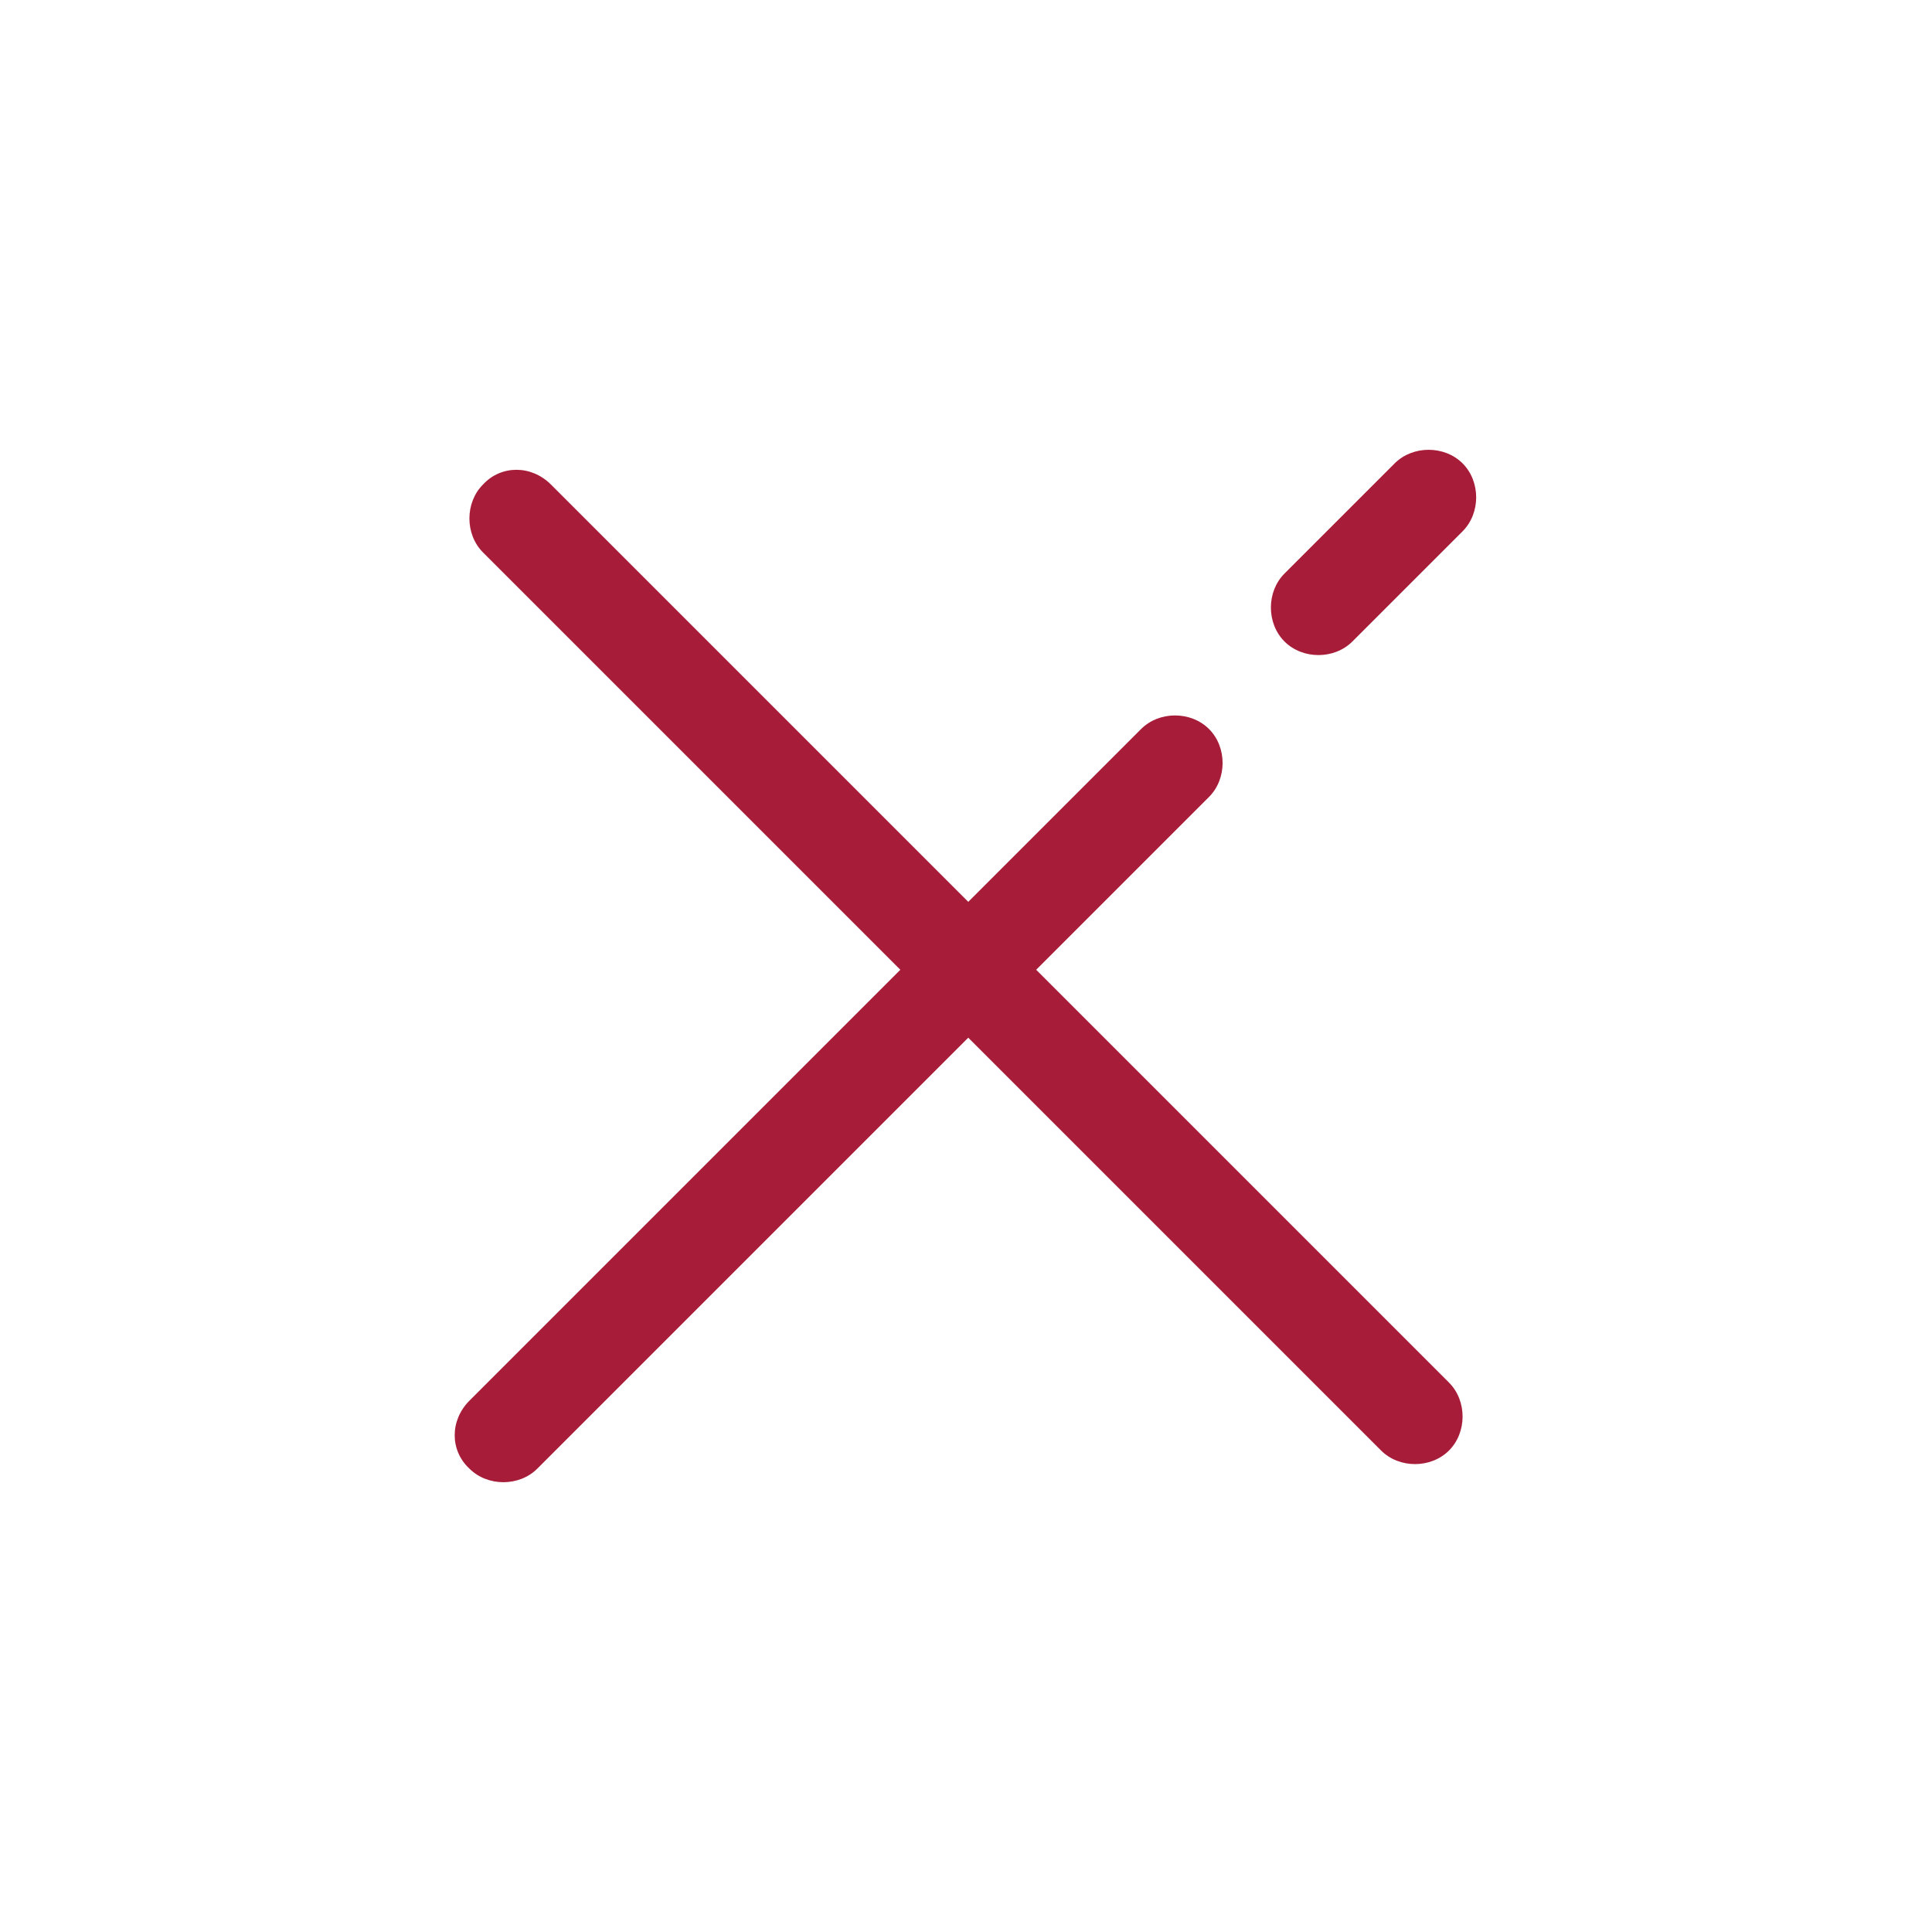
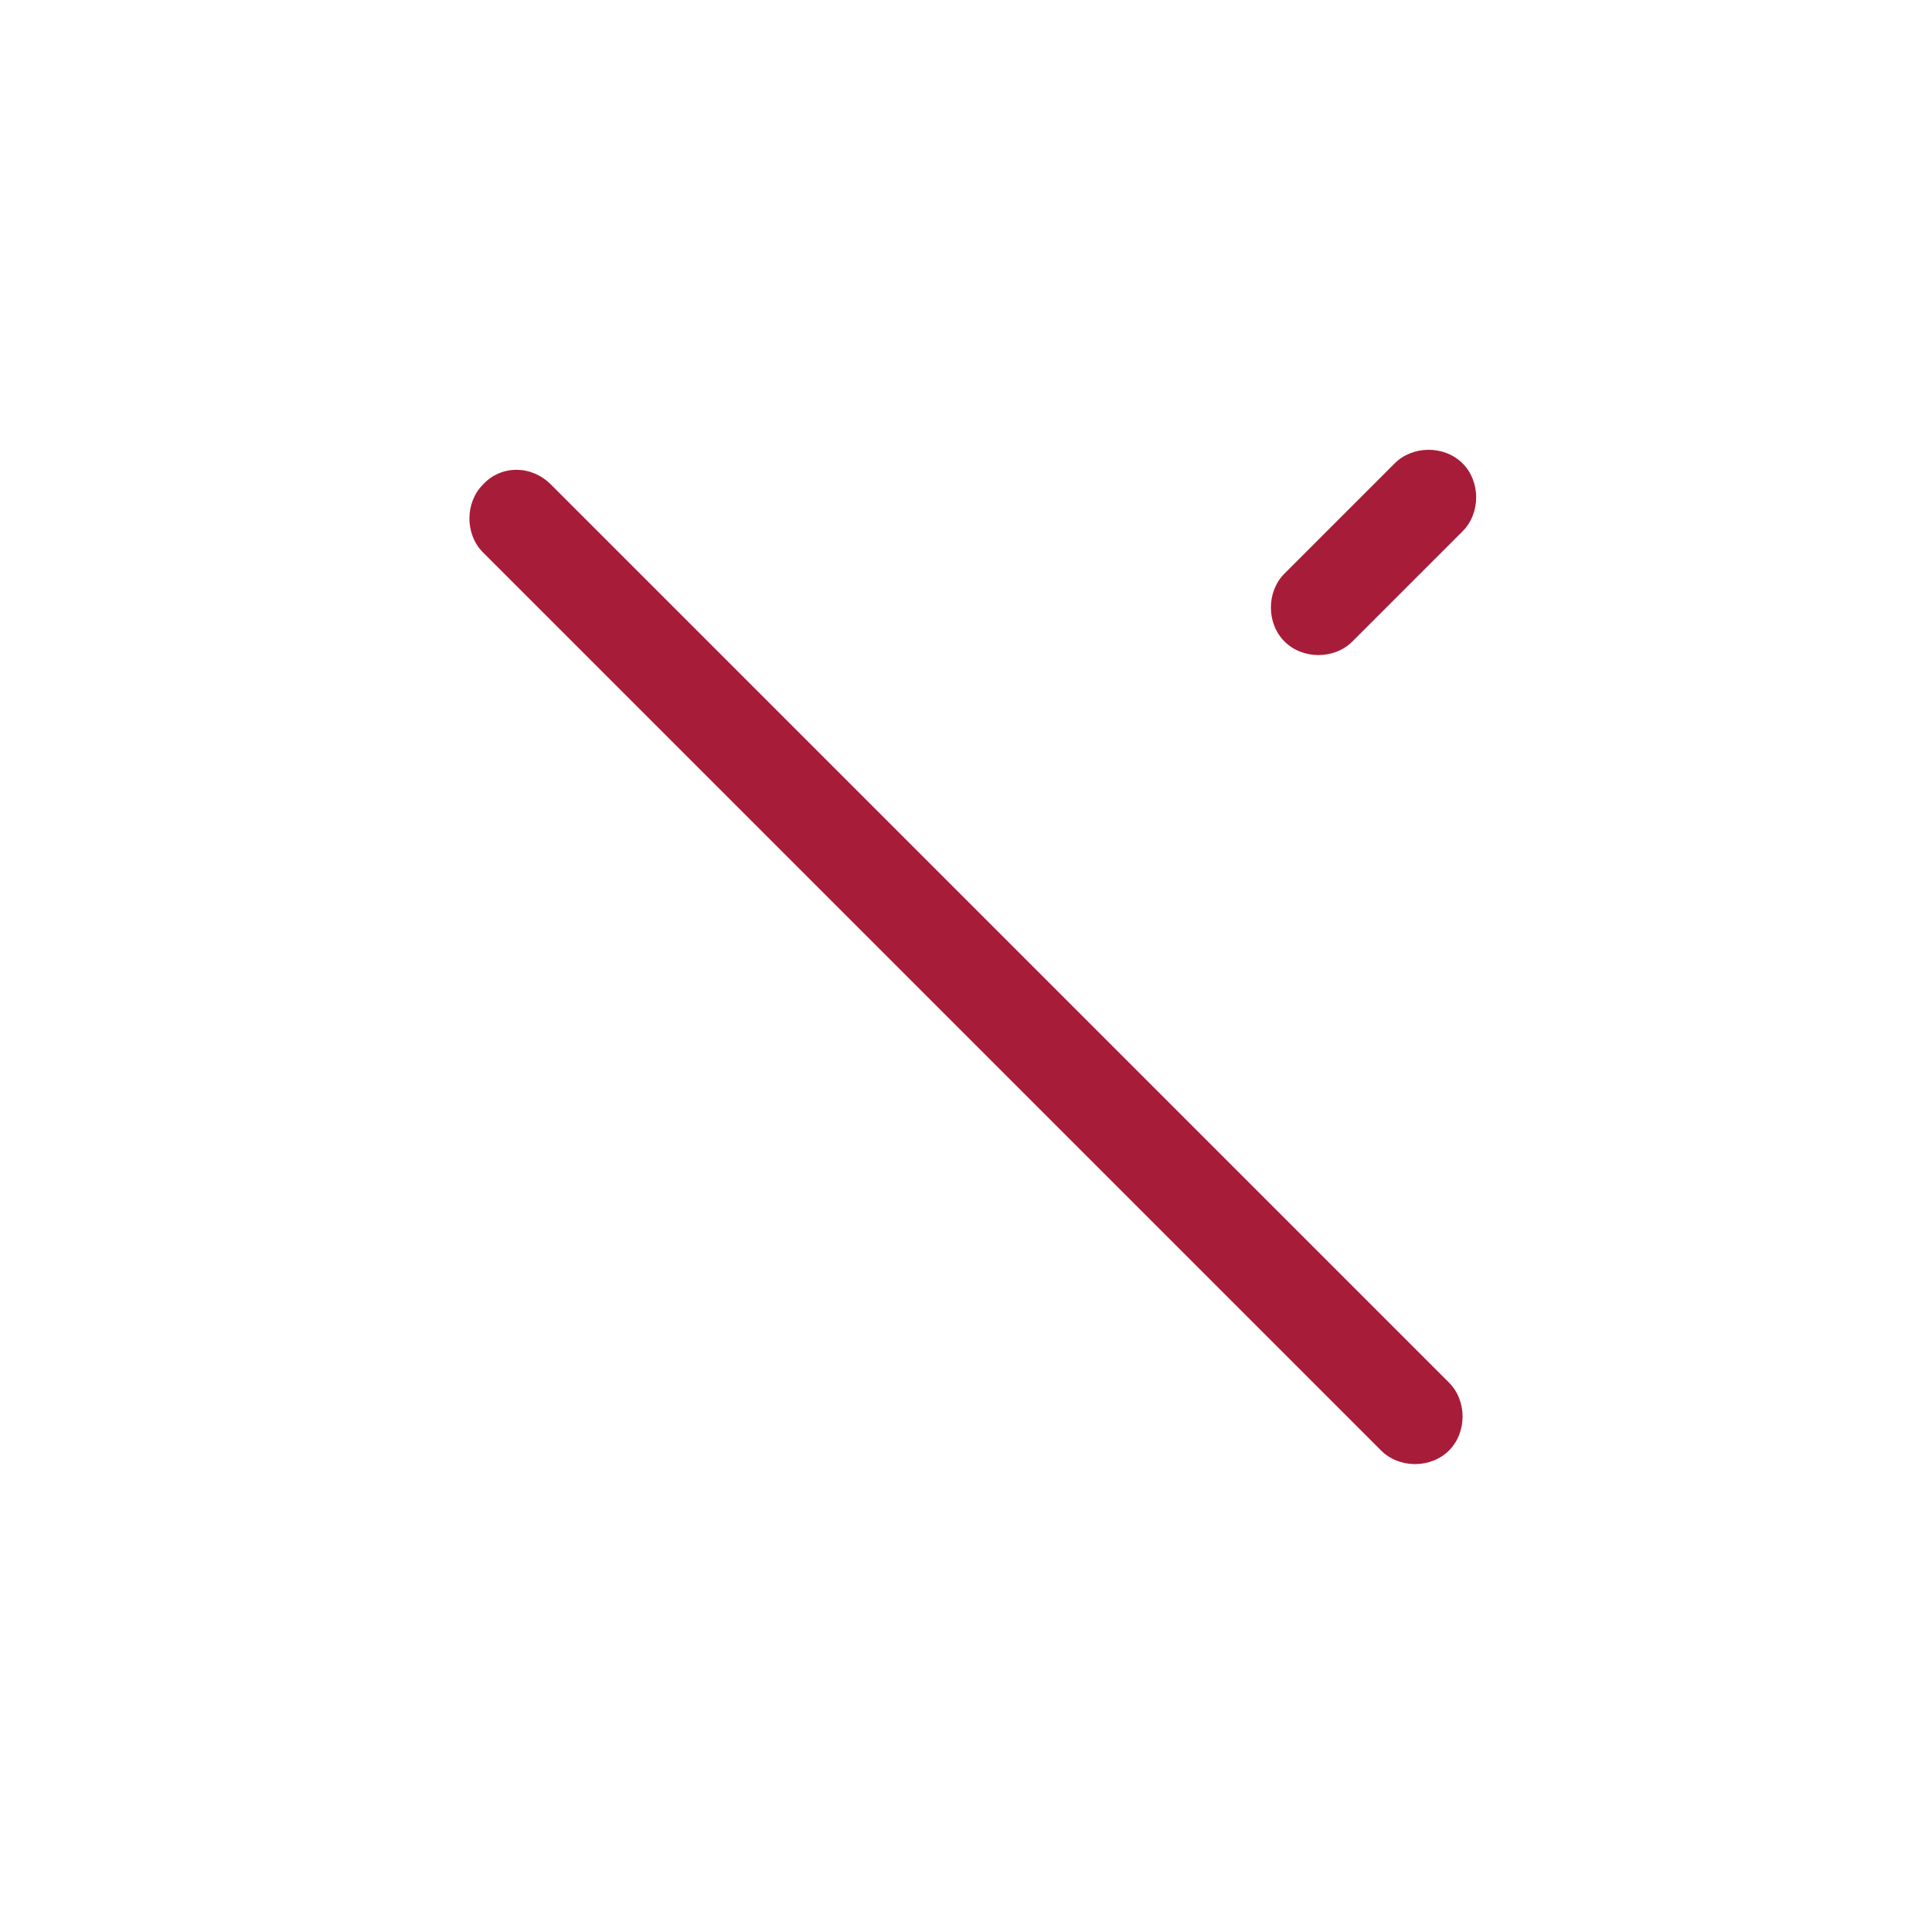
<svg xmlns="http://www.w3.org/2000/svg" version="1.1" id="Layer_1" x="0px" y="0px" viewBox="0 0 128 128" style="enable-background:new 0 0 128 128;" xml:space="preserve">
  <style type="text/css">
	.st0{fill:#A71D39;}
</style>
  <g>
    <path class="st0" d="M36.5,32.1L96,91.6c1.2,1.2,1.2,3.3,0,4.5l0,0c-1.2,1.2-3.3,1.2-4.5,0L32,36.6c-1.2-1.2-1.2-3.3,0-4.5l0,0   C33.2,30.8,35.2,30.8,36.5,32.1z" />
    <path class="st0" d="M85.1,38l7.3-7.3c1.2-1.2,3.3-1.2,4.5,0l0,0c1.2,1.2,1.2,3.3,0,4.5l-7.3,7.3c-1.2,1.2-3.3,1.2-4.5,0l0,0   C83.9,41.3,83.9,39.2,85.1,38z" />
-     <path class="st0" d="M31.1,92.8l44.5-44.5c1.2-1.2,3.3-1.2,4.5,0l0,0c1.2,1.2,1.2,3.3,0,4.5L35.6,97.3c-1.2,1.2-3.3,1.2-4.5,0l0,0   C29.8,96.1,29.8,94.1,31.1,92.8z" />
  </g>
</svg>